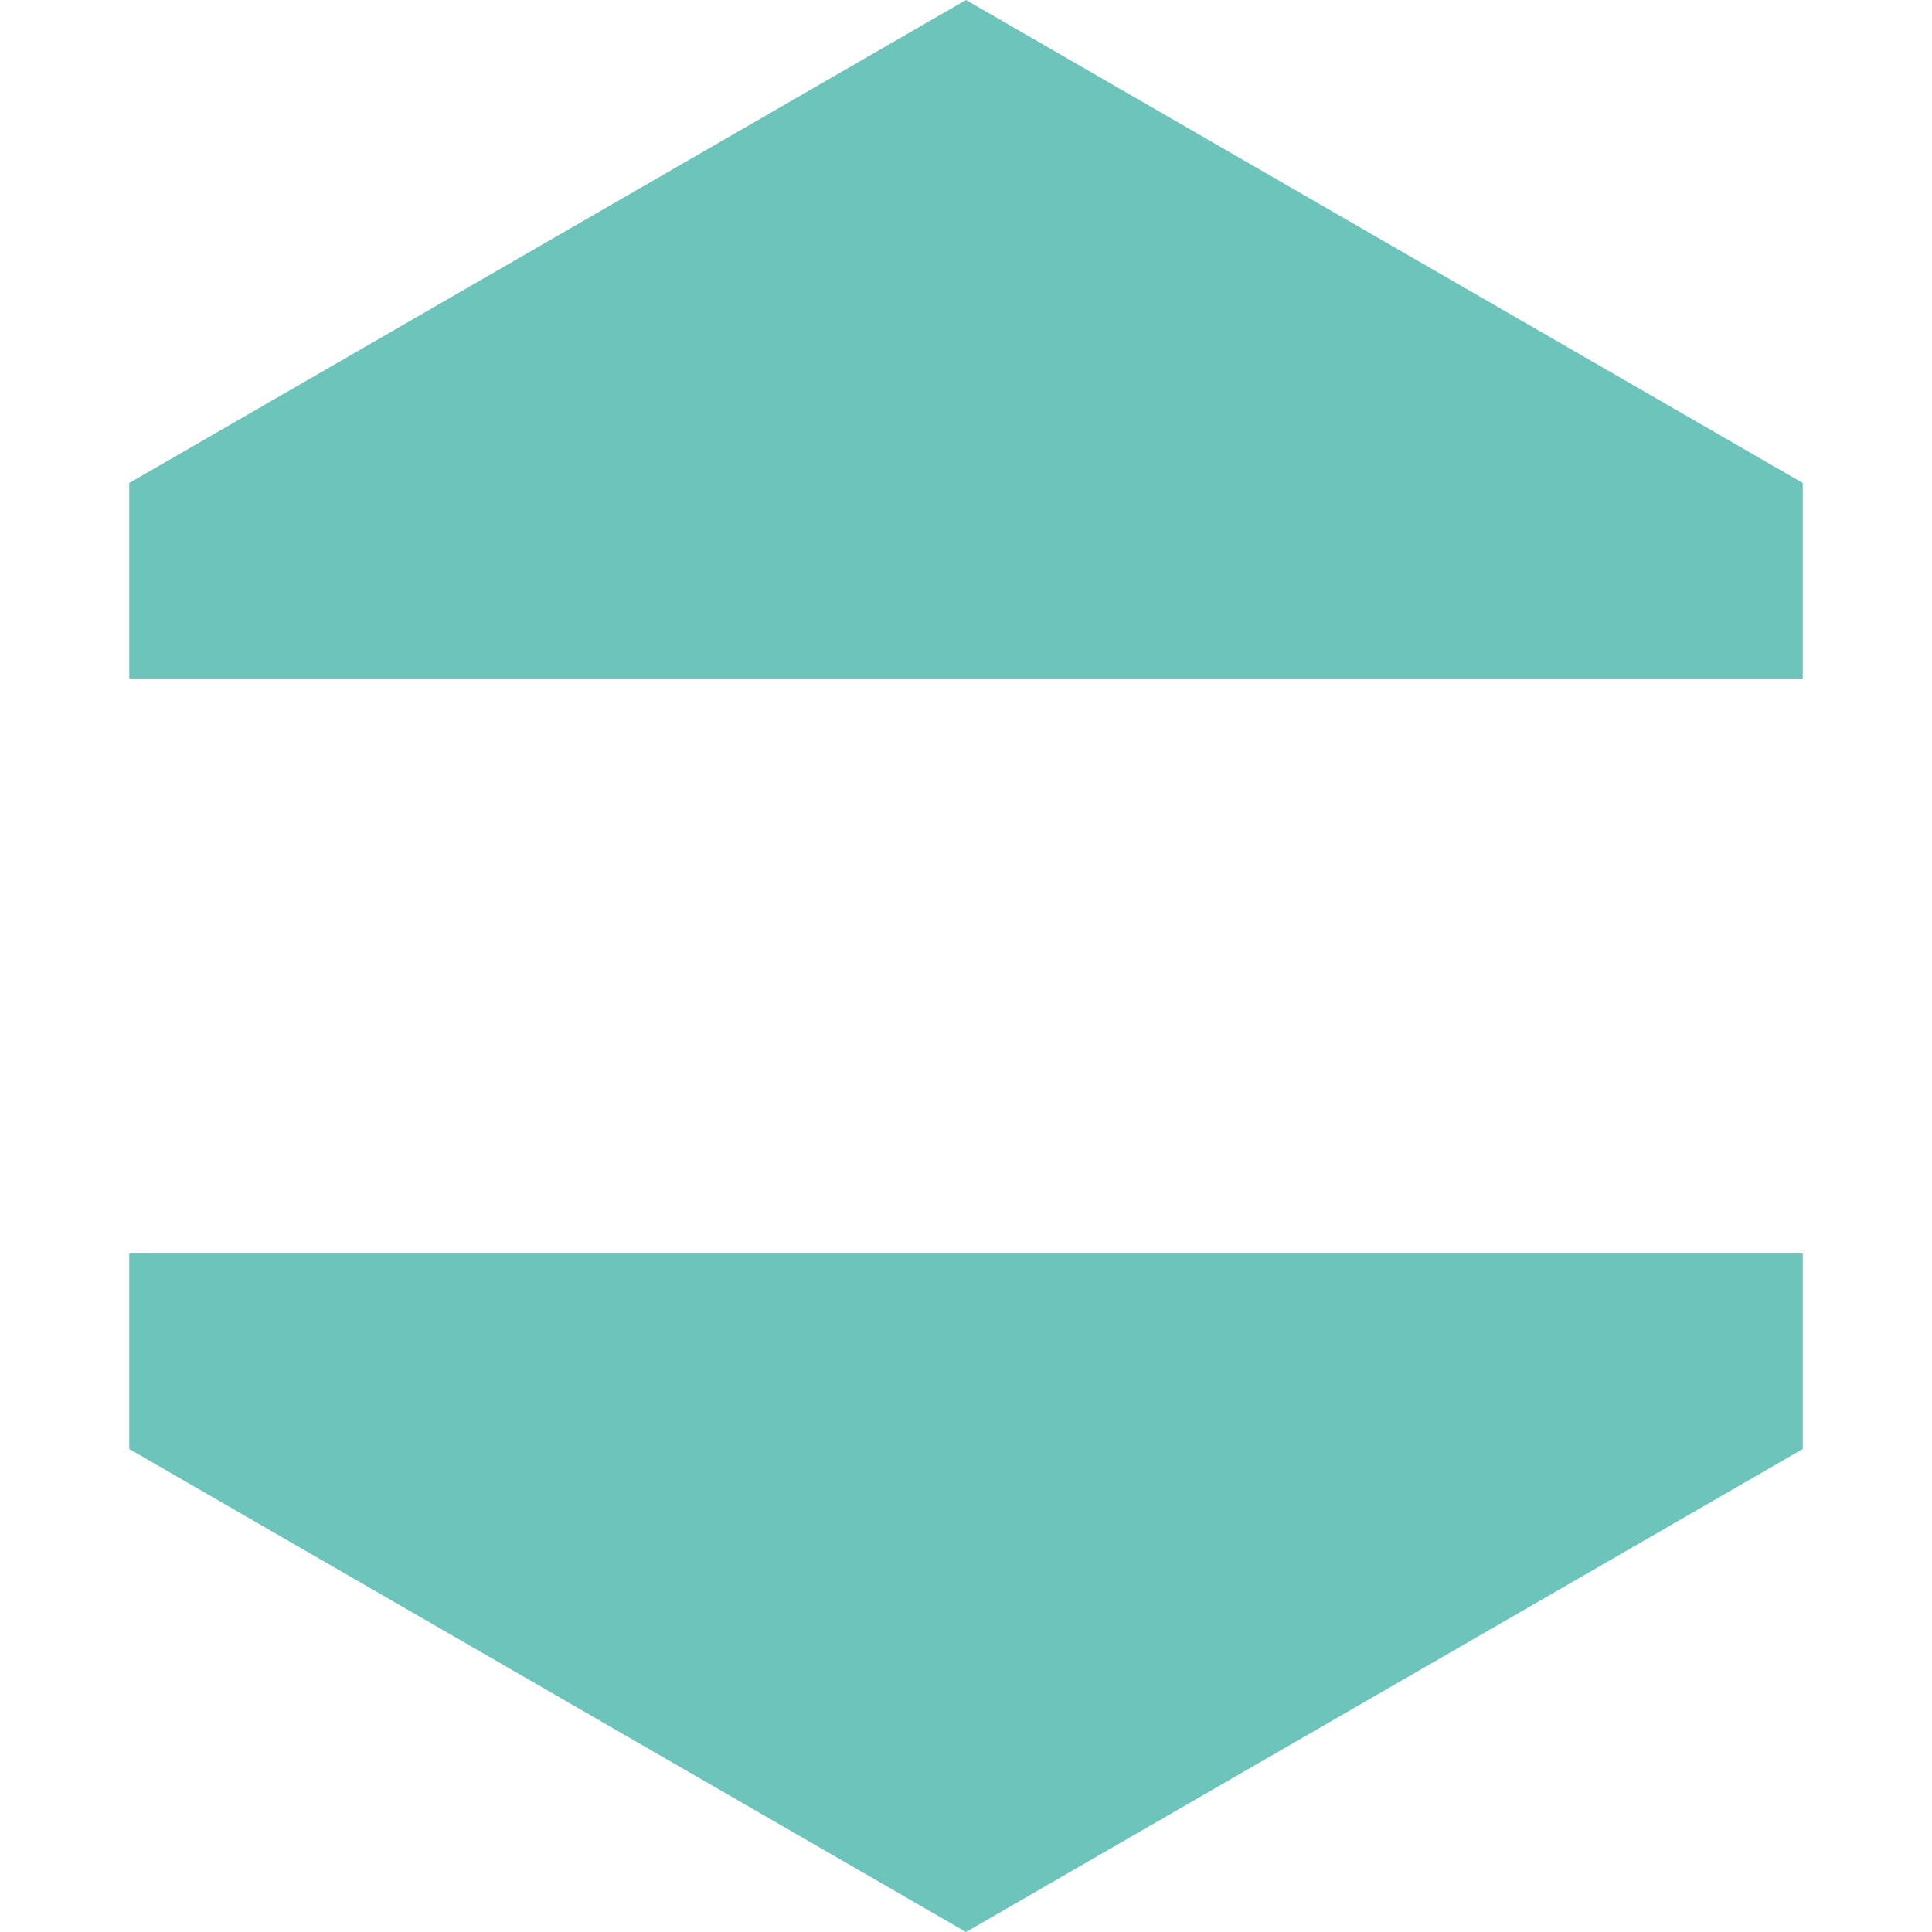
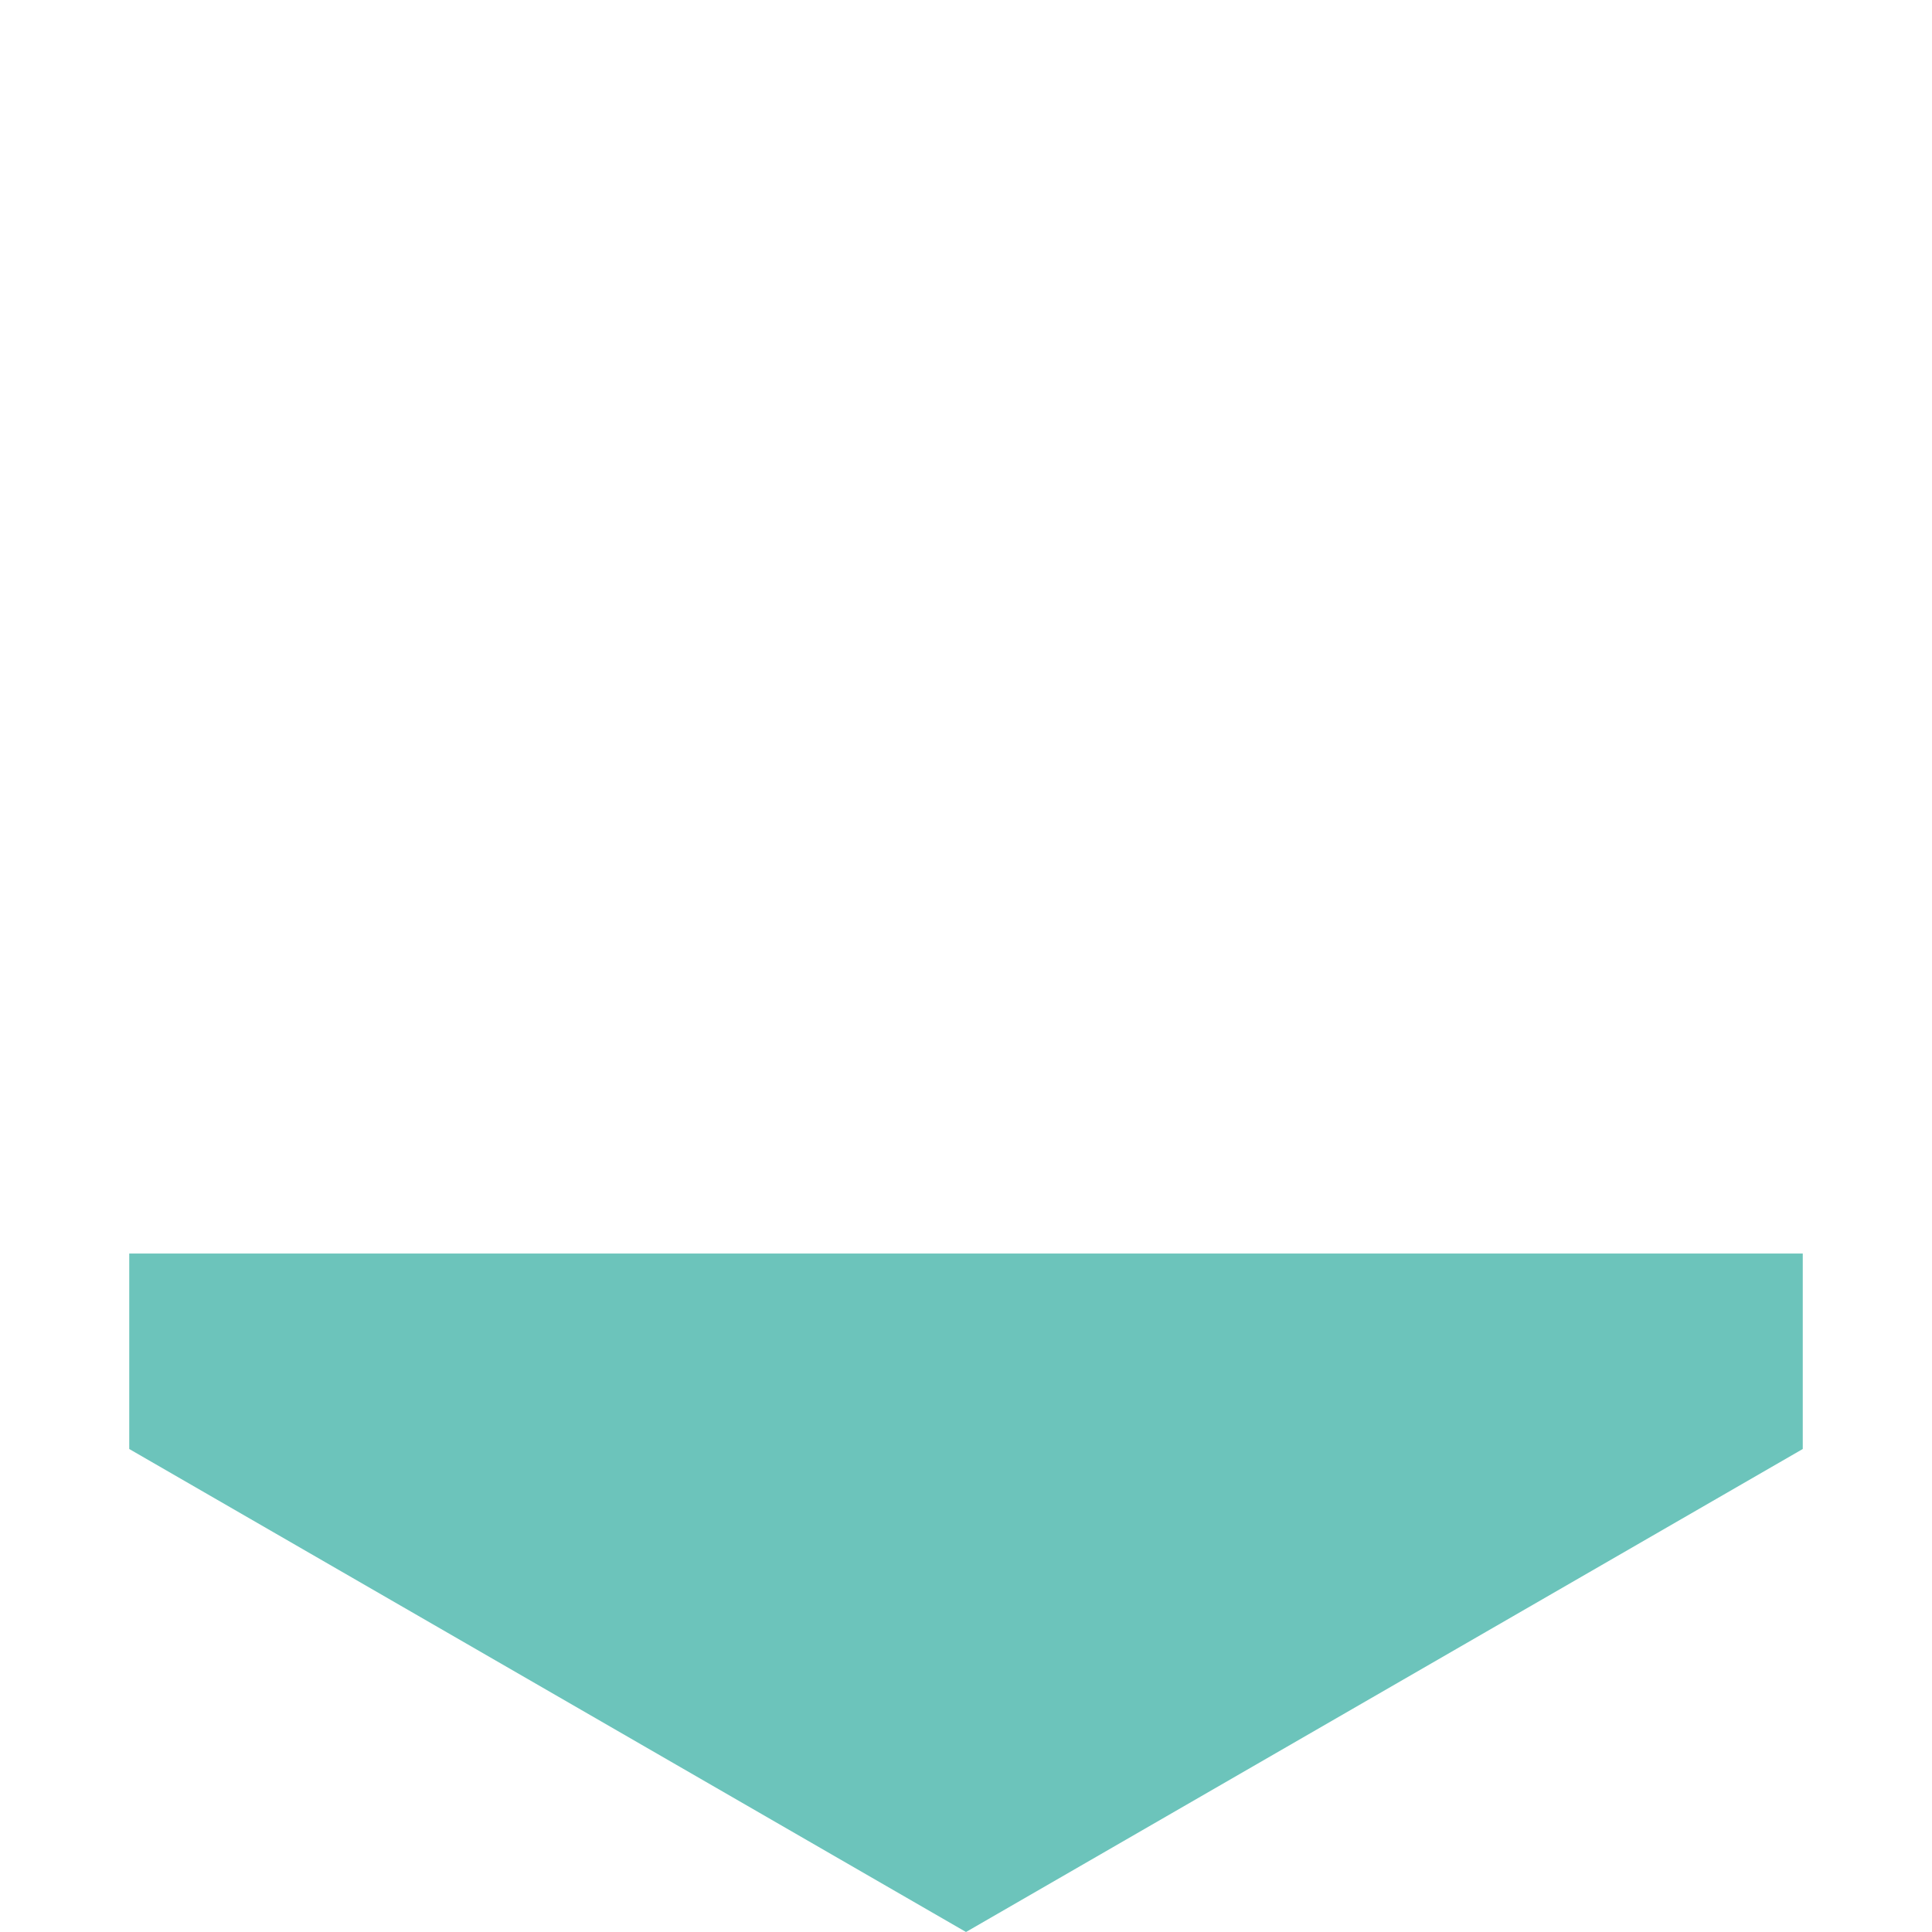
<svg xmlns="http://www.w3.org/2000/svg" id="Layer_1" data-name="Layer 1" viewBox="0 0 512 512">
  <defs>
    <style>      .cls-1 {        fill: #6cc4bb;      }    </style>
  </defs>
-   <polygon class="cls-1" points="477.75 179.8 477.75 128 256 0 34.25 128 34.25 179.8 477.75 179.8" />
  <polygon class="cls-1" points="34.25 332.2 34.25 384 256 512 477.75 384 477.75 332.2 34.25 332.2" />
</svg>